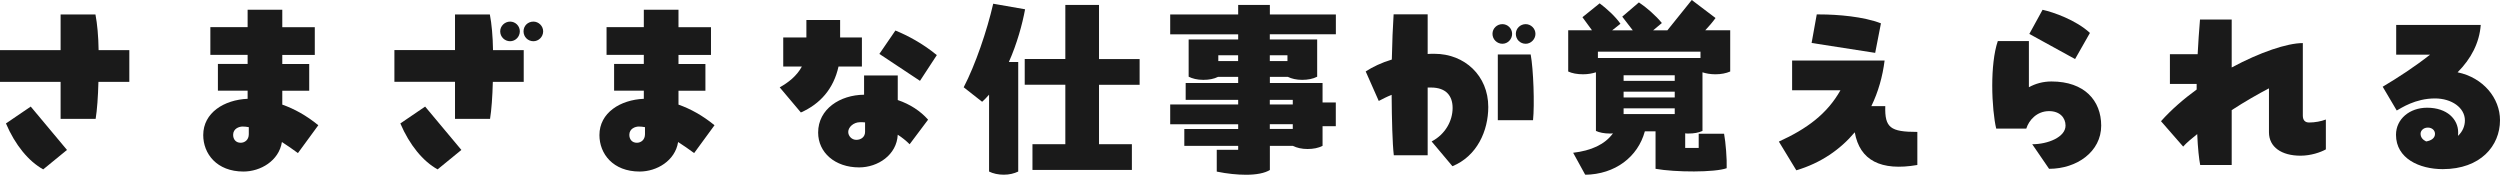
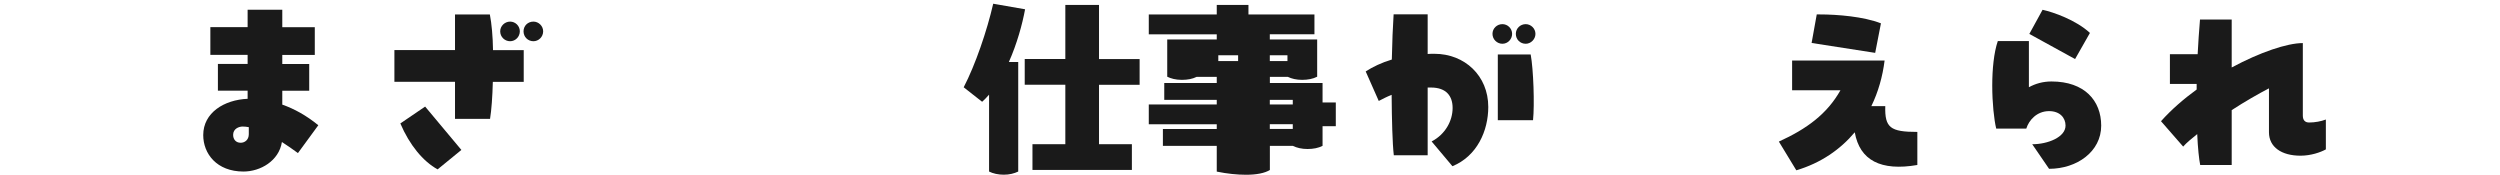
<svg xmlns="http://www.w3.org/2000/svg" id="_レイヤー_2" data-name="レイヤー 2" viewBox="0 0 403.84 28.22">
  <defs>
    <style>
      .cls-1 {
        fill: #1a1a1a;
        stroke-width: 0px;
      }
    </style>
  </defs>
  <g id="PC">
    <g>
-       <path class="cls-1" d="M20.89,8.1v5.12h-4.99c-.06,2.4-.22,4.58-.45,5.98h-5.66v-5.98H0v-5.12h9.79V2.34h5.63c.29,1.5.48,3.55.51,5.76h4.96ZM4.96,17.21l5.86,7.01-3.84,3.14c-2.34-1.28-4.54-3.94-6.02-7.42l4-2.72Z" />
      <path class="cls-1" d="M48.13,24.73c-.83-.61-1.7-1.22-2.59-1.79-.48,3.04-3.46,4.77-6.21,4.77-4.32,0-6.5-2.88-6.5-5.89,0-3.62,3.39-5.7,7.17-5.86v-1.31h-4.8v-4.32h4.8v-1.47h-6.02v-4.48h6.02V1.57h5.6v2.82h5.25v4.48h-5.25v1.47h4.35v4.32h-4.35v2.24c1.92.67,3.9,1.76,5.82,3.33l-3.3,4.51ZM40.19,20.54c-.35-.06-.67-.1-.99-.1-.61,0-1.54.35-1.54,1.34,0,.74.45,1.28,1.22,1.28.64,0,1.31-.45,1.31-1.38v-1.15Z" />
      <path class="cls-1" d="M73.5,13.21h-9.79v-5.12h9.79V2.34h5.63c.29,1.5.48,3.55.51,5.76h4.96v5.12h-4.99c-.06,2.4-.22,4.58-.45,5.98h-5.66v-5.98ZM68.67,17.21l5.86,7.01-3.84,3.14c-2.34-1.28-4.54-3.94-6.02-7.42l4-2.72ZM80.8,5.06c0-.86.74-1.57,1.6-1.57s1.57.7,1.57,1.57-.7,1.6-1.57,1.6-1.6-.7-1.6-1.6ZM87.74,5.06c0,.9-.74,1.6-1.57,1.6-.9,0-1.6-.7-1.6-1.6s.7-1.57,1.6-1.57c.83,0,1.57.7,1.57,1.57Z" />
-       <path class="cls-1" d="M112.13,24.73c-.83-.61-1.7-1.22-2.59-1.79-.48,3.04-3.46,4.77-6.21,4.77-4.32,0-6.5-2.88-6.5-5.89,0-3.62,3.39-5.7,7.17-5.86v-1.31h-4.8v-4.32h4.8v-1.47h-6.02v-4.48h6.02V1.57h5.6v2.82h5.25v4.48h-5.25v1.47h4.35v4.32h-4.35v2.24c1.92.67,3.9,1.76,5.82,3.33l-3.3,4.51ZM104.19,20.54c-.35-.06-.67-.1-.99-.1-.61,0-1.54.35-1.54,1.34,0,.74.45,1.28,1.22,1.28.64,0,1.31-.45,1.31-1.38v-1.15Z" />
-       <path class="cls-1" d="M130.27,3.23h5.44v2.82h3.52v4.7h-3.78c-.8,3.62-2.98,6.05-6.08,7.42l-3.42-4.06c1.38-.77,2.75-1.82,3.58-3.36h-3.01v-4.7h3.74v-2.82ZM139.58,12.19h5.44v3.97c1.98.67,3.65,1.76,4.9,3.17l-2.98,3.97c-.58-.58-1.22-1.09-1.92-1.54-.16,3.26-3.2,5.28-6.24,5.28-3.9,0-6.62-2.4-6.62-5.63,0-3.81,3.55-6.08,7.42-6.11v-3.1ZM139.74,19.77c-.26-.03-.54-.03-.8-.03-1.06,0-1.92.8-1.92,1.57,0,.64.54,1.28,1.31,1.28s1.41-.48,1.41-1.28v-1.54ZM148.61,13.06l-6.56-4.35,2.59-3.78c1.95.8,4.35,2.05,6.69,3.97l-2.72,4.16Z" />
      <path class="cls-1" d="M162.98,10.02h1.5v17.69c-.67.32-1.44.51-2.34.51s-1.73-.19-2.37-.51v-12.42c-.35.42-.74.8-1.12,1.15l-2.98-2.34c1.89-3.62,3.78-9.18,4.77-13.5l5.15.9c-.45,2.43-1.31,5.57-2.62,8.51ZM177.53,13.69v9.6h5.31v4.16h-16.06v-4.16h5.31v-9.6h-6.56v-4.16h6.56V.8h5.44v8.74h6.56v4.16h-6.56Z" />
-       <path class="cls-1" d="M205.12,5.54v.83h7.65v6.02c-.67.35-1.5.51-2.43.51s-1.7-.19-2.3-.48h-2.91v.99h8.51v3.14h2.14v3.84h-2.14v3.17c-.67.35-1.5.51-2.43.51s-1.73-.19-2.37-.51h-3.71v3.9c-.83.51-2.18.77-3.84.77-1.41,0-3.04-.16-4.74-.51v-3.52h3.46v-.64h-8.7v-2.72h8.7v-.77h-10.98v-3.2h10.98v-.74h-8.48v-2.72h8.48v-.99h-3.26c-.64.32-1.44.48-2.37.48-1.02,0-1.79-.22-2.37-.51v-6.02h8v-.83h-10.98v-3.2h10.98V.8h5.12v1.54h10.66v3.2h-10.66ZM200,9.86v-.93h-3.2v.93h3.2ZM205.12,8.93v.93h2.85v-.93h-2.85ZM205.12,16.13v.74h3.71v-.74h-3.71ZM208.83,20.83v-.77h-3.71v.77h3.71Z" />
+       <path class="cls-1" d="M205.12,5.54v.83h7.65v6.02c-.67.35-1.5.51-2.43.51s-1.7-.19-2.3-.48h-2.91v.99h8.51v3.14h2.14v3.84h-2.14v3.17c-.67.35-1.5.51-2.43.51s-1.73-.19-2.37-.51h-3.71v3.9c-.83.51-2.18.77-3.84.77-1.41,0-3.04-.16-4.74-.51v-3.52v-.64h-8.7v-2.72h8.7v-.77h-10.98v-3.2h10.98v-.74h-8.48v-2.72h8.48v-.99h-3.26c-.64.32-1.44.48-2.37.48-1.02,0-1.79-.22-2.37-.51v-6.02h8v-.83h-10.98v-3.2h10.98V.8h5.12v1.54h10.66v3.2h-10.66ZM200,9.86v-.93h-3.2v.93h3.2ZM205.12,8.93v.93h2.85v-.93h-2.85ZM205.12,16.13v.74h3.71v-.74h-3.71ZM208.83,20.83v-.77h-3.71v.77h3.71Z" />
      <path class="cls-1" d="M240.41,17.28c0,3.87-1.82,7.94-5.79,9.57l-3.36-4c2.21-1.15,3.39-3.33,3.39-5.41,0-1.92-1.02-3.3-3.49-3.3h-.54v10.94h-5.47c-.22-1.92-.32-5.7-.35-9.76-.8.32-1.47.67-2.08.99l-2.11-4.77c1.15-.74,2.53-1.41,4.22-1.92.06-2.78.16-5.38.29-7.3h5.5v6.4c.35-.03.7-.03,1.09-.03,4.9,0,8.7,3.55,8.7,8.58ZM242.69,7.07c-.86,0-1.6-.7-1.6-1.6s.74-1.57,1.6-1.57,1.57.7,1.57,1.57-.7,1.6-1.57,1.6ZM241.95,19.42v-10.62h5.31c.45,2.4.64,8.1.38,10.62h-5.7ZM244.86,5.47c0-.86.7-1.57,1.6-1.57.83,0,1.57.7,1.57,1.57s-.74,1.6-1.57,1.6c-.9,0-1.6-.7-1.6-1.6Z" />
-       <path class="cls-1" d="M272.22,21.53v2.37h2.18v-2.3h4.1c.26,1.38.48,4.13.42,5.57-1.92.7-8.29.67-11.49.1v-6.05h-1.73c-1.12,4.13-4.8,6.94-9.63,7.01l-1.95-3.55c2.94-.35,5.12-1.34,6.43-3.14-.19.03-.35.03-.54.03-.86,0-1.66-.16-2.21-.42v-9.47c-.61.19-1.28.32-2.08.32-.96,0-1.79-.16-2.4-.45v-6.66h3.84l-1.54-2.11,2.78-2.24c1.12.83,2.56,2.14,3.36,3.3l-1.34,1.06h3.33l-1.7-2.21,2.69-2.3c1.18.77,2.75,2.14,3.71,3.33l-1.41,1.18h2.3l3.94-4.9,3.84,2.91c-.48.67-1.06,1.34-1.66,1.98h4.03v6.66c-.67.29-1.47.45-2.4.45-.8,0-1.5-.13-2.08-.32v9.47c-.64.29-1.38.42-2.27.42-.16,0-.35,0-.51-.03ZM274.69,8.35h-16.57v1.02h16.57v-1.02ZM262.27,13.06h8.26v-.9h-8.26v.9ZM262.27,15.74h8.26v-.93h-8.26v.93ZM262.27,18.43h8.26v-.93h-8.26v.93Z" />
      <path class="cls-1" d="M304.54,17.15c-.1,3.49.83,4.16,5.18,4.16v5.34c-5.89,1.02-9.31-.74-10.11-5.28-2.34,2.78-5.47,4.96-9.44,6.14l-2.82-4.64c4.51-2.05,7.78-4.45,9.95-8.29h-7.81v-4.8h14.94c-.32,2.56-1.02,5.06-2.14,7.36h2.24ZM302.91,8.54l-10.27-1.6.83-4.61h.42c2.98,0,7.14.35,9.95,1.44l-.93,4.77Z" />
      <path class="cls-1" d="M339.42,20.29c0,4.22-3.94,6.98-8.42,6.98l-2.72-3.97c2.53,0,5.38-1.15,5.38-3.01,0-1.28-.93-2.34-2.66-2.34-1.98,0-3.26,1.47-3.68,2.82h-4.86c-.35-1.44-.64-4.16-.64-6.94,0-2.62.26-5.34.9-7.2h5.02v7.46c1.06-.58,2.27-.93,3.65-.93,5.34,0,8.03,3.1,8.03,7.14ZM335.2,9.54l-7.39-4.06,2.14-3.9c1.73.38,5.41,1.66,7.65,3.74l-2.4,4.22Z" />
      <path class="cls-1" d="M375.71,19.33v4.8c-.86.48-2.43,1.02-4.1,1.02-3.04,0-5.09-1.38-5.09-3.78v-7.1c-1.73.9-3.9,2.14-6.02,3.52v8.86h-5.09c-.19-.96-.38-2.72-.48-4.99-.93.74-1.73,1.41-2.27,2.02l-3.58-4.1c1.66-1.86,3.65-3.58,5.76-5.12v-.9h-4.32v-4.8h4.48c.1-1.86.22-3.74.38-5.6h5.12v7.74c4.58-2.46,8.96-3.94,11.49-3.94v11.71c0,.77.38,1.12,1.02,1.12.93,0,1.95-.19,2.69-.48Z" />
-       <path class="cls-1" d="M403.84,19.42c0,4.13-3.14,7.9-9.25,7.9-3.78,0-7.55-1.73-7.55-5.54,0-2.56,2.21-4.38,5.02-4.38,3.26,0,5.02,1.89,5.02,3.97,0,.13,0,.32-.03.58.8-.74,1.12-1.66,1.12-2.5,0-2.05-2.14-3.55-4.83-3.55-3.2,0-5.47,1.57-6.18,1.95l-2.27-3.84c2.59-1.54,5.22-3.26,7.65-5.18h-5.47v-4.8h13.66c-.22,2.88-1.54,5.44-3.74,7.65,4.13.86,6.85,4.16,6.85,7.74ZM391.9,22.85c.83-.13,1.44-.54,1.44-1.22,0-.58-.48-1.02-1.15-1.02-.74,0-1.18.51-1.18.99,0,.61.38.99.9,1.25Z" />
    </g>
  </g>
</svg>